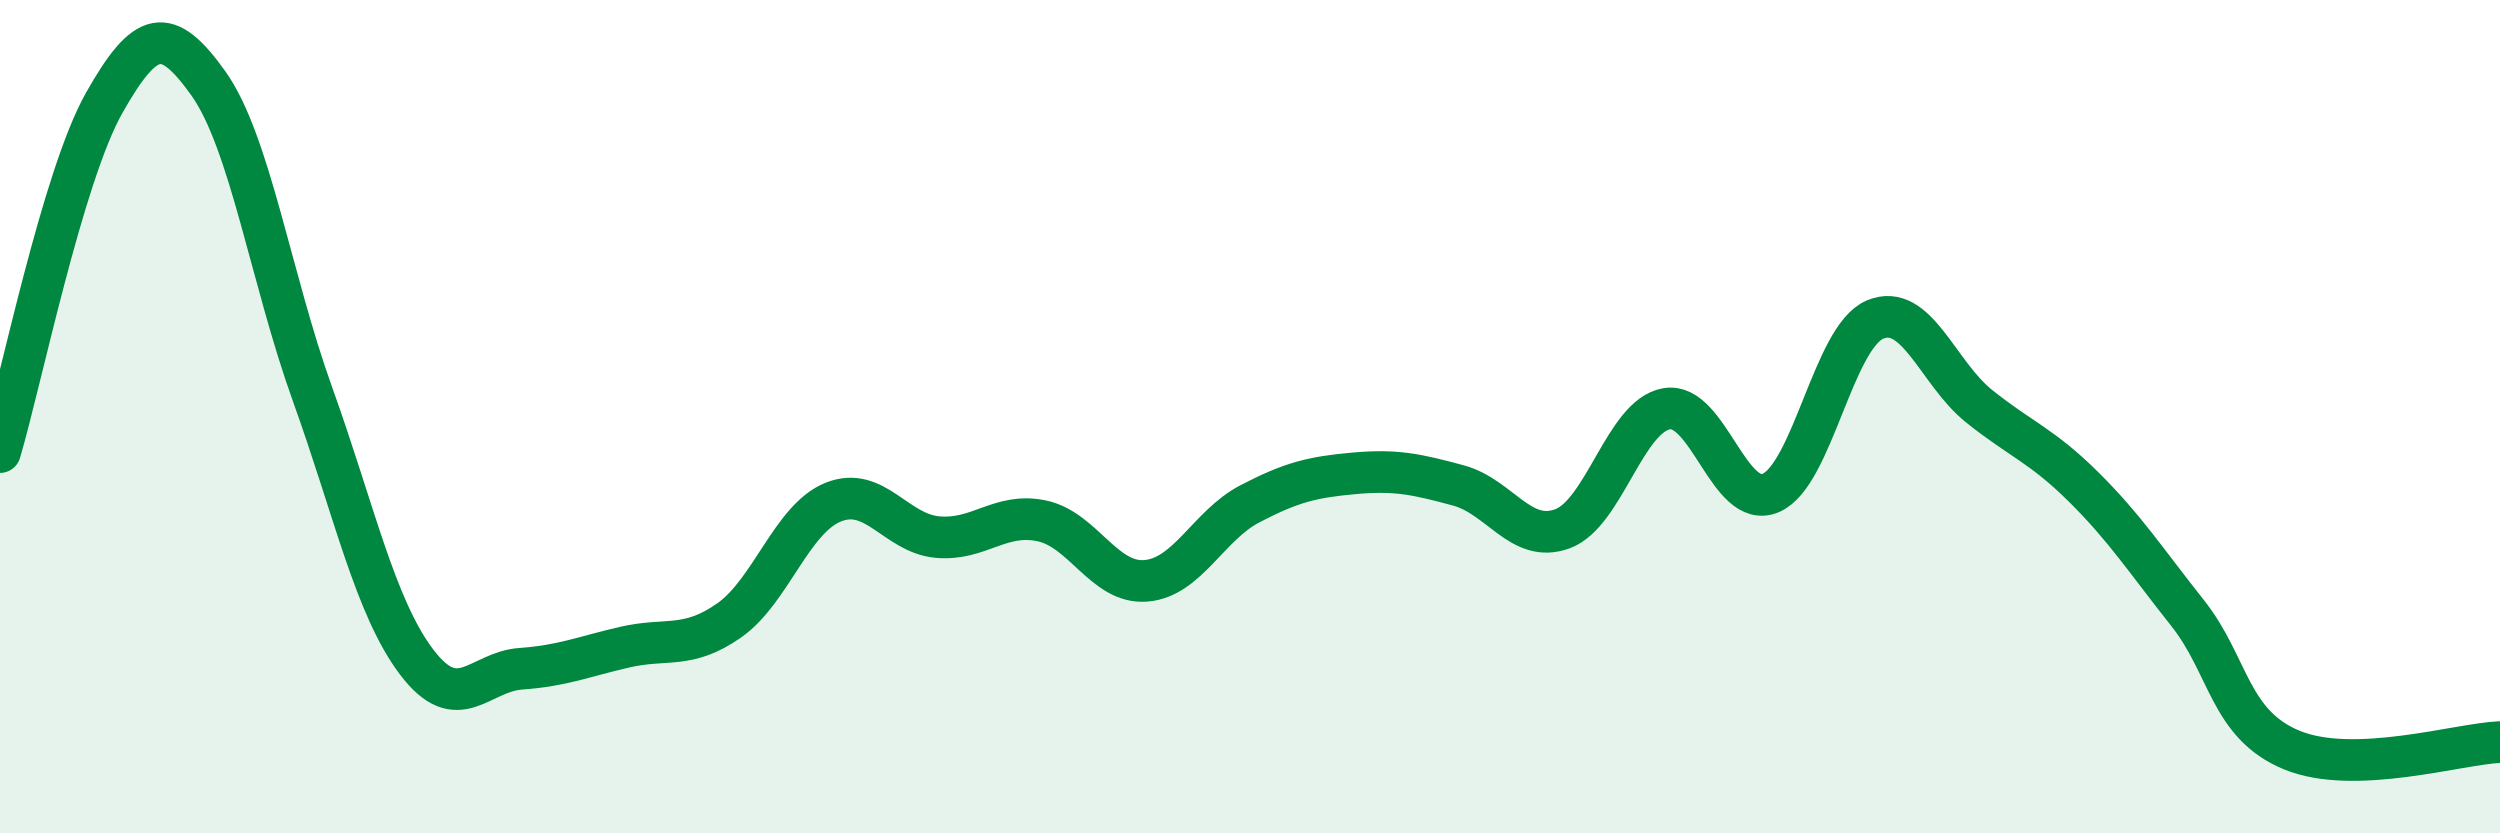
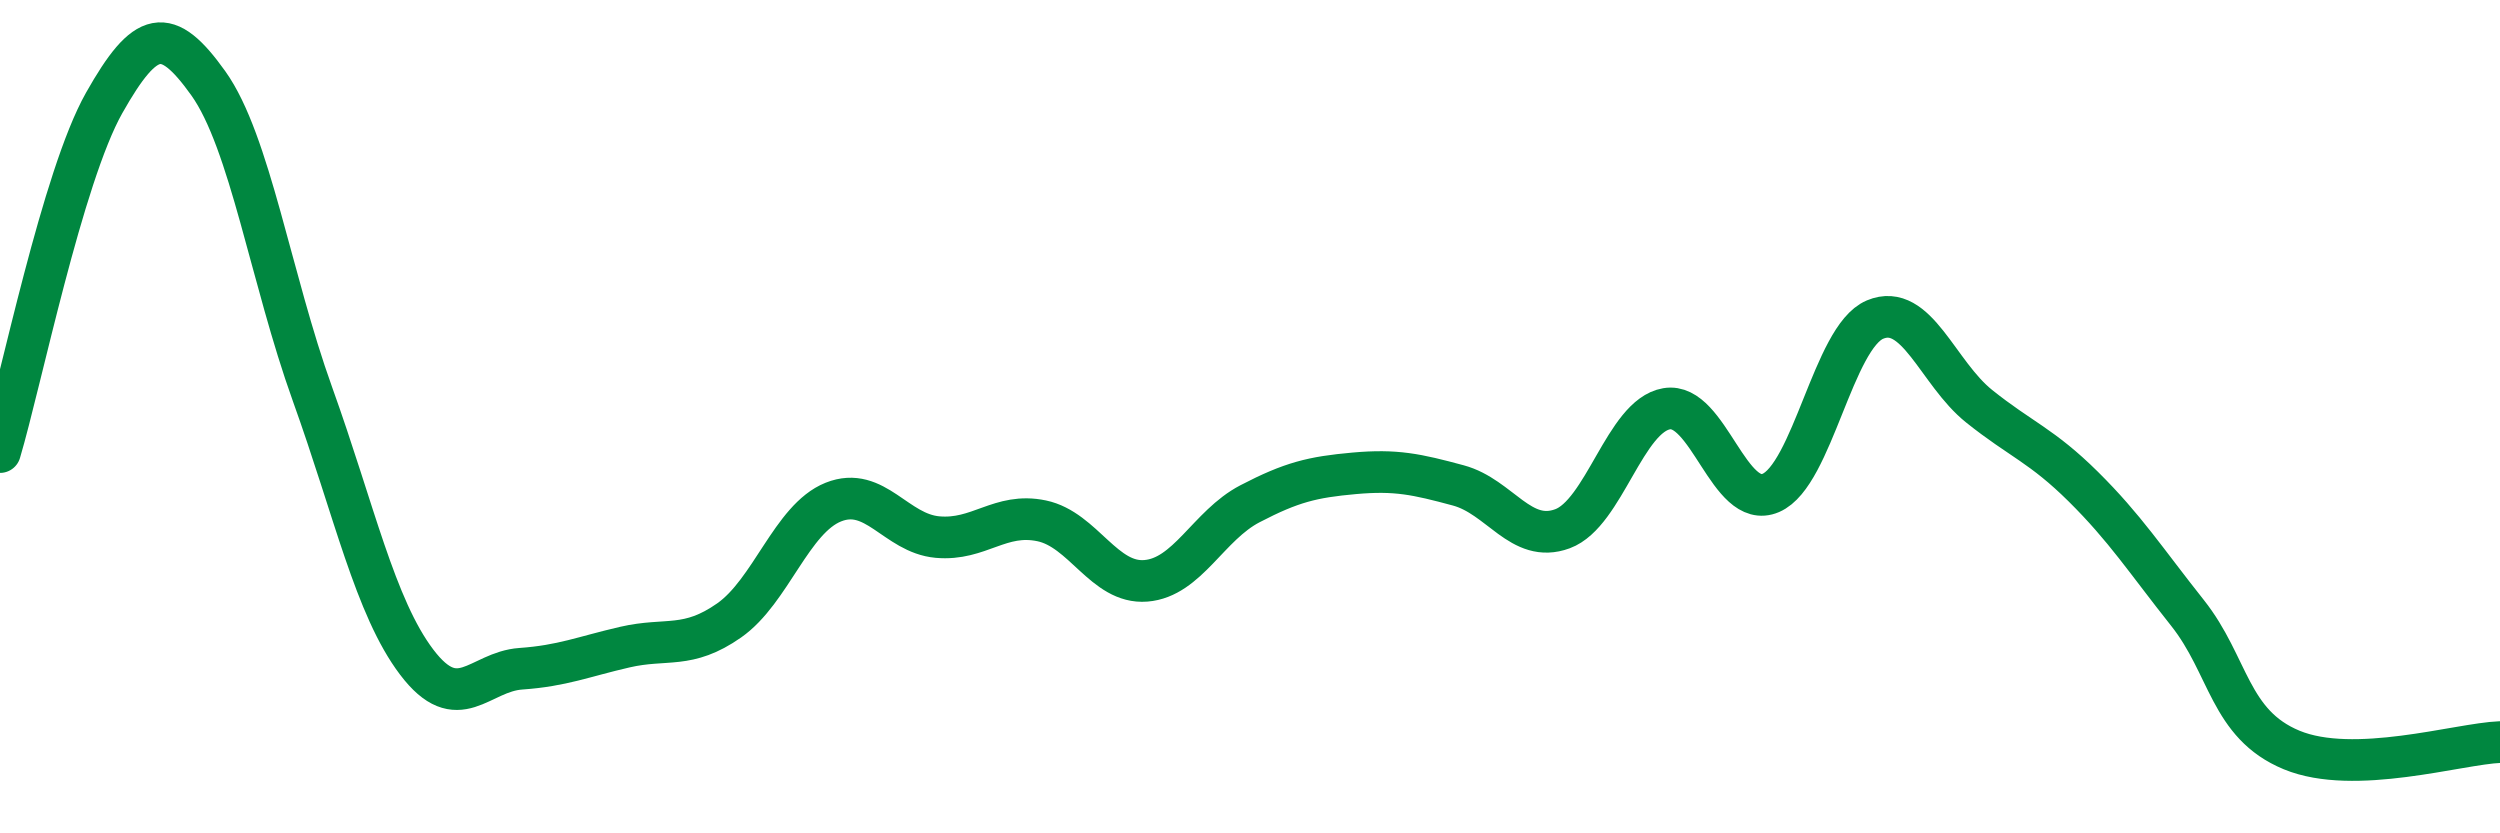
<svg xmlns="http://www.w3.org/2000/svg" width="60" height="20" viewBox="0 0 60 20">
-   <path d="M 0,10.85 C 0.5,9.17 1.5,4.24 2.5,2.47 C 3.5,0.7 4,0.6 5,2 C 6,3.4 6.5,6.68 7.5,9.46 C 8.5,12.24 9,14.57 10,15.89 C 11,17.21 11.5,16.12 12.5,16.05 C 13.5,15.98 14,15.76 15,15.53 C 16,15.3 16.5,15.59 17.5,14.89 C 18.5,14.19 19,12.45 20,12.05 C 21,11.65 21.5,12.8 22.5,12.89 C 23.5,12.98 24,12.29 25,12.5 C 26,12.71 26.5,14.02 27.5,13.94 C 28.5,13.86 29,12.61 30,12.09 C 31,11.57 31.5,11.45 32.5,11.36 C 33.5,11.27 34,11.38 35,11.65 C 36,11.92 36.5,13.06 37.5,12.69 C 38.5,12.32 39,9.98 40,9.81 C 41,9.64 41.5,12.26 42.5,11.83 C 43.5,11.4 44,8.09 45,7.67 C 46,7.25 46.5,8.95 47.5,9.75 C 48.5,10.55 49,10.69 50,11.68 C 51,12.67 51.5,13.45 52.5,14.71 C 53.5,15.97 53.5,17.38 55,18 C 56.5,18.62 59,17.85 60,17.81L60 20L0 20Z" fill="#008740" opacity="0.1" stroke-linecap="round" stroke-linejoin="round" />
  <path d="M 0,10.85 C 0.5,9.17 1.5,4.24 2.5,2.47 C 3.5,0.7 4,0.6 5,2 C 6,3.4 6.5,6.68 7.5,9.46 C 8.5,12.24 9,14.57 10,15.89 C 11,17.21 11.5,16.12 12.5,16.05 C 13.5,15.98 14,15.76 15,15.53 C 16,15.3 16.5,15.59 17.5,14.89 C 18.5,14.19 19,12.45 20,12.05 C 21,11.65 21.5,12.8 22.5,12.89 C 23.5,12.98 24,12.29 25,12.5 C 26,12.71 26.5,14.02 27.5,13.94 C 28.5,13.86 29,12.61 30,12.09 C 31,11.57 31.5,11.45 32.5,11.36 C 33.5,11.27 34,11.38 35,11.65 C 36,11.92 36.5,13.06 37.5,12.69 C 38.5,12.32 39,9.98 40,9.81 C 41,9.64 41.5,12.26 42.5,11.83 C 43.5,11.4 44,8.09 45,7.67 C 46,7.25 46.5,8.95 47.5,9.75 C 48.5,10.55 49,10.69 50,11.68 C 51,12.67 51.5,13.45 52.5,14.71 C 53.5,15.97 53.5,17.38 55,18 C 56.5,18.62 59,17.85 60,17.81" stroke="#008740" stroke-width="1" fill="none" stroke-linecap="round" stroke-linejoin="round" />
</svg>